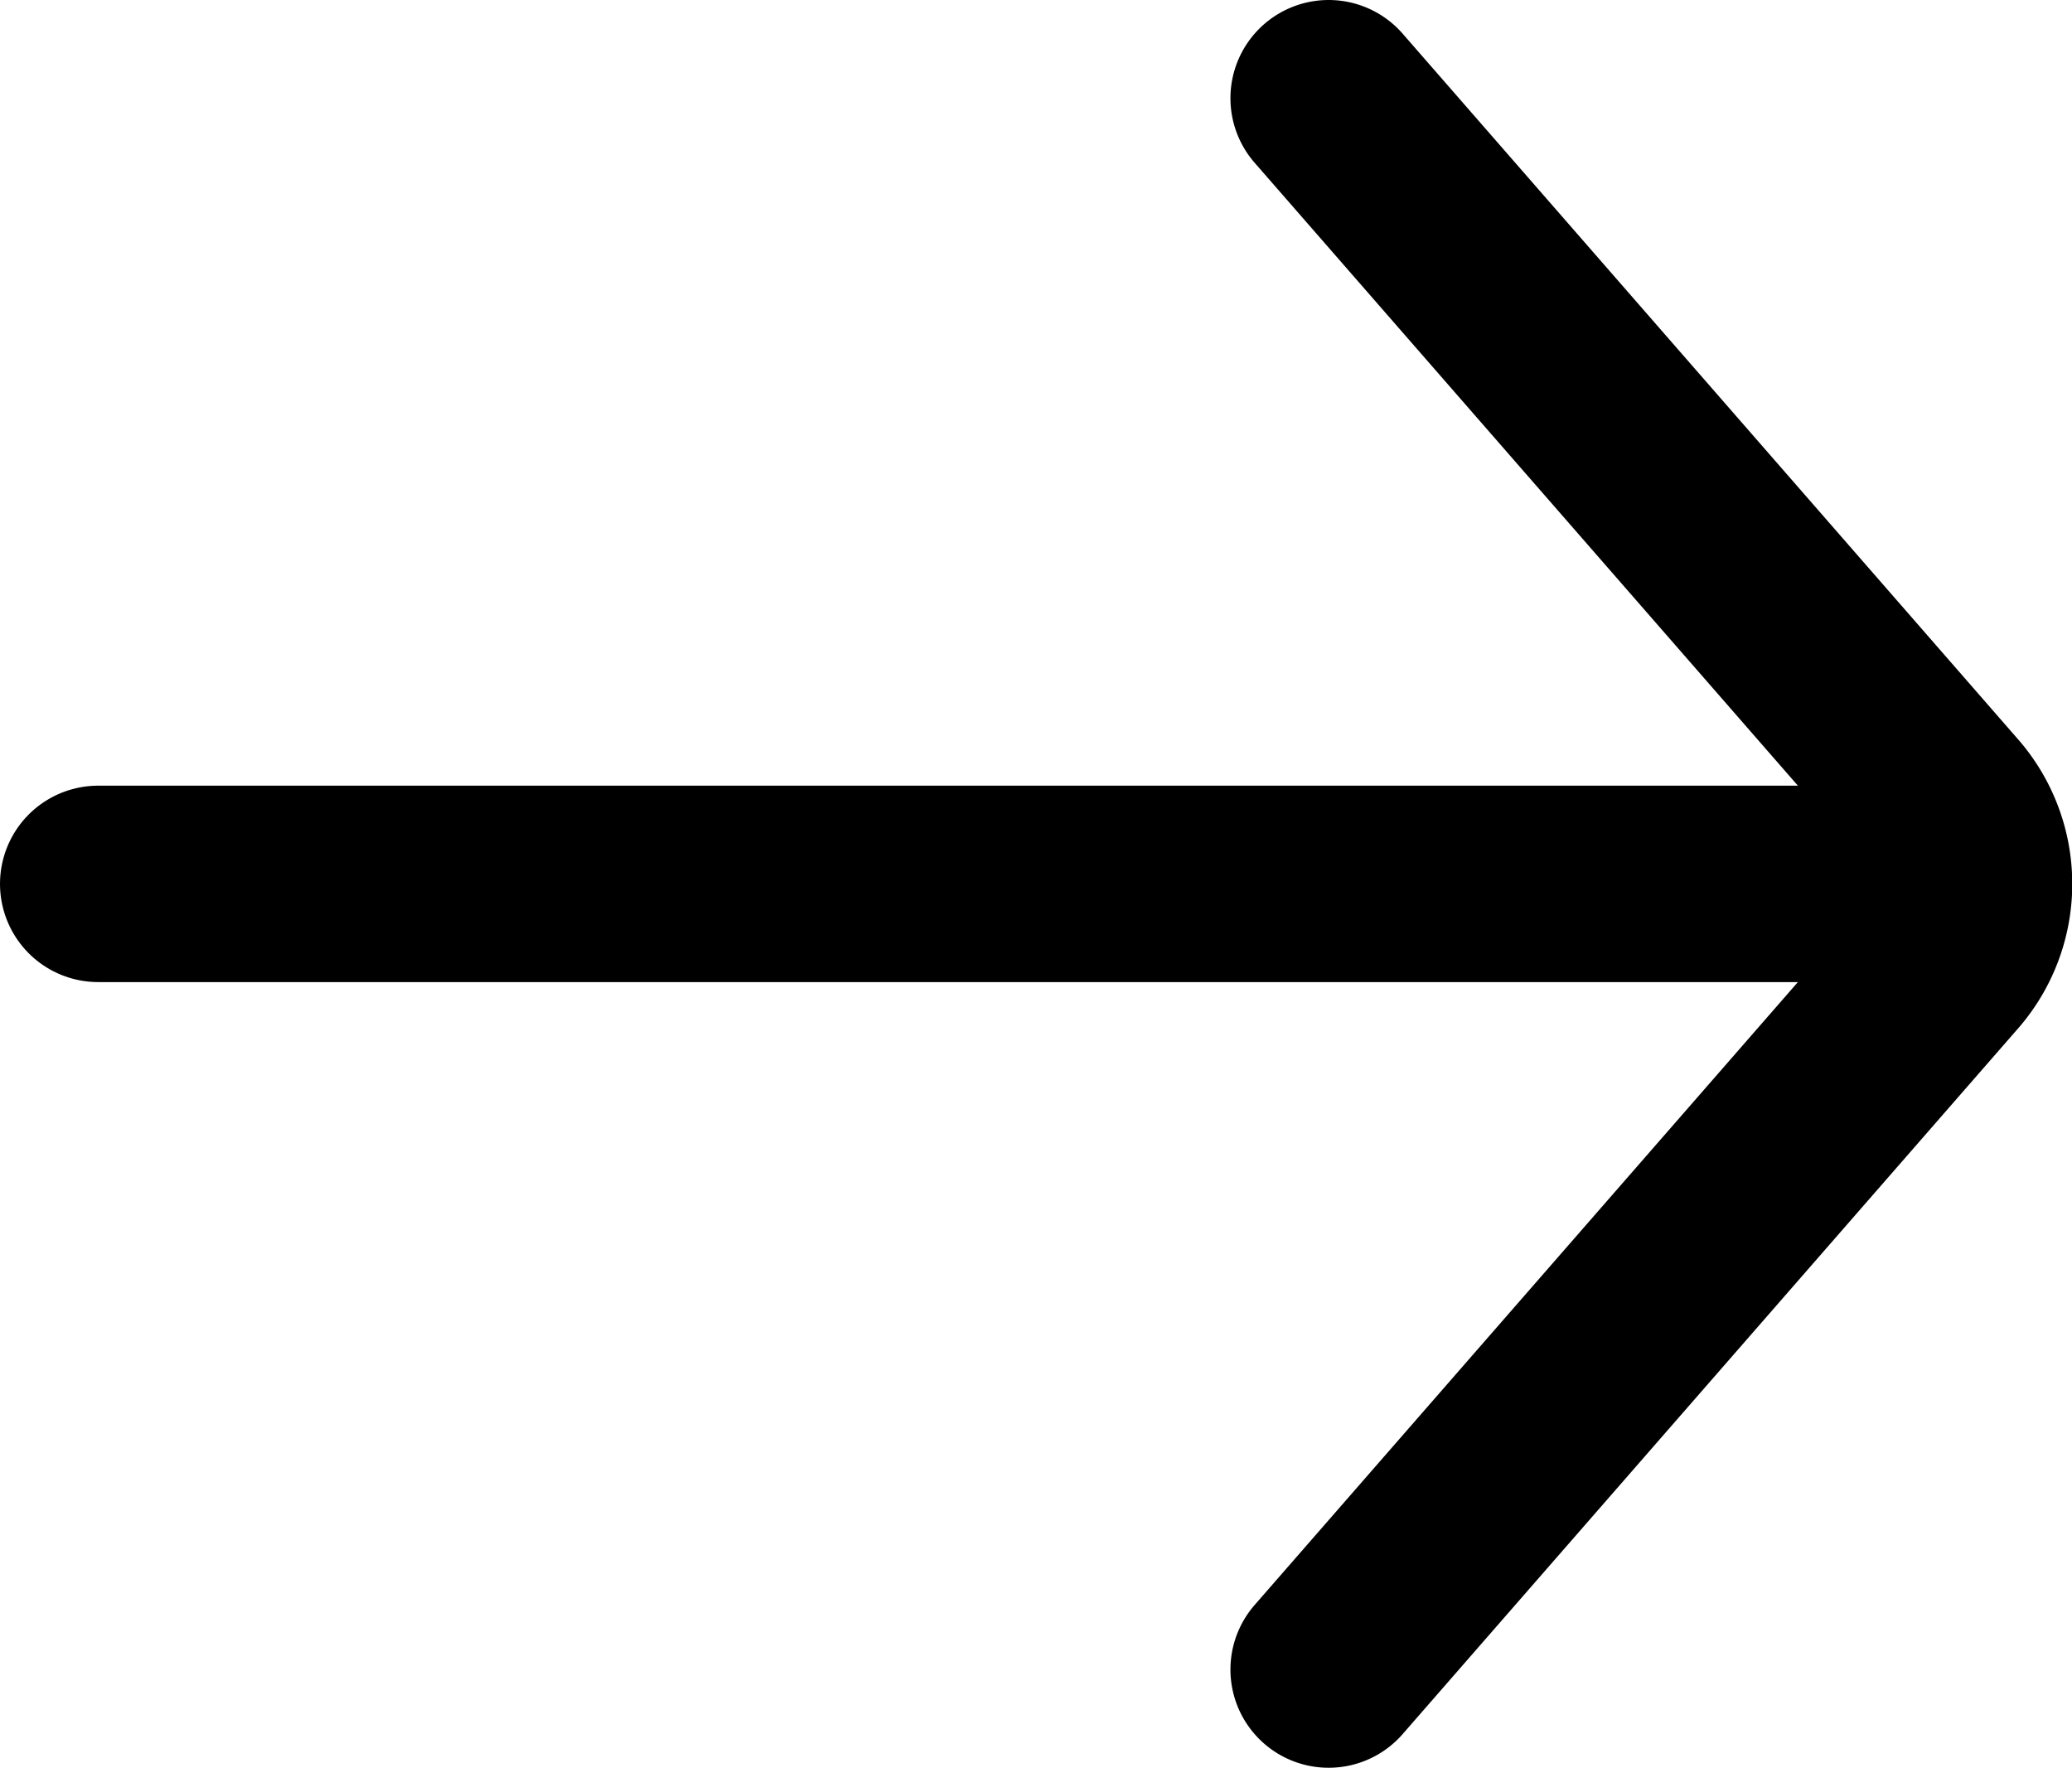
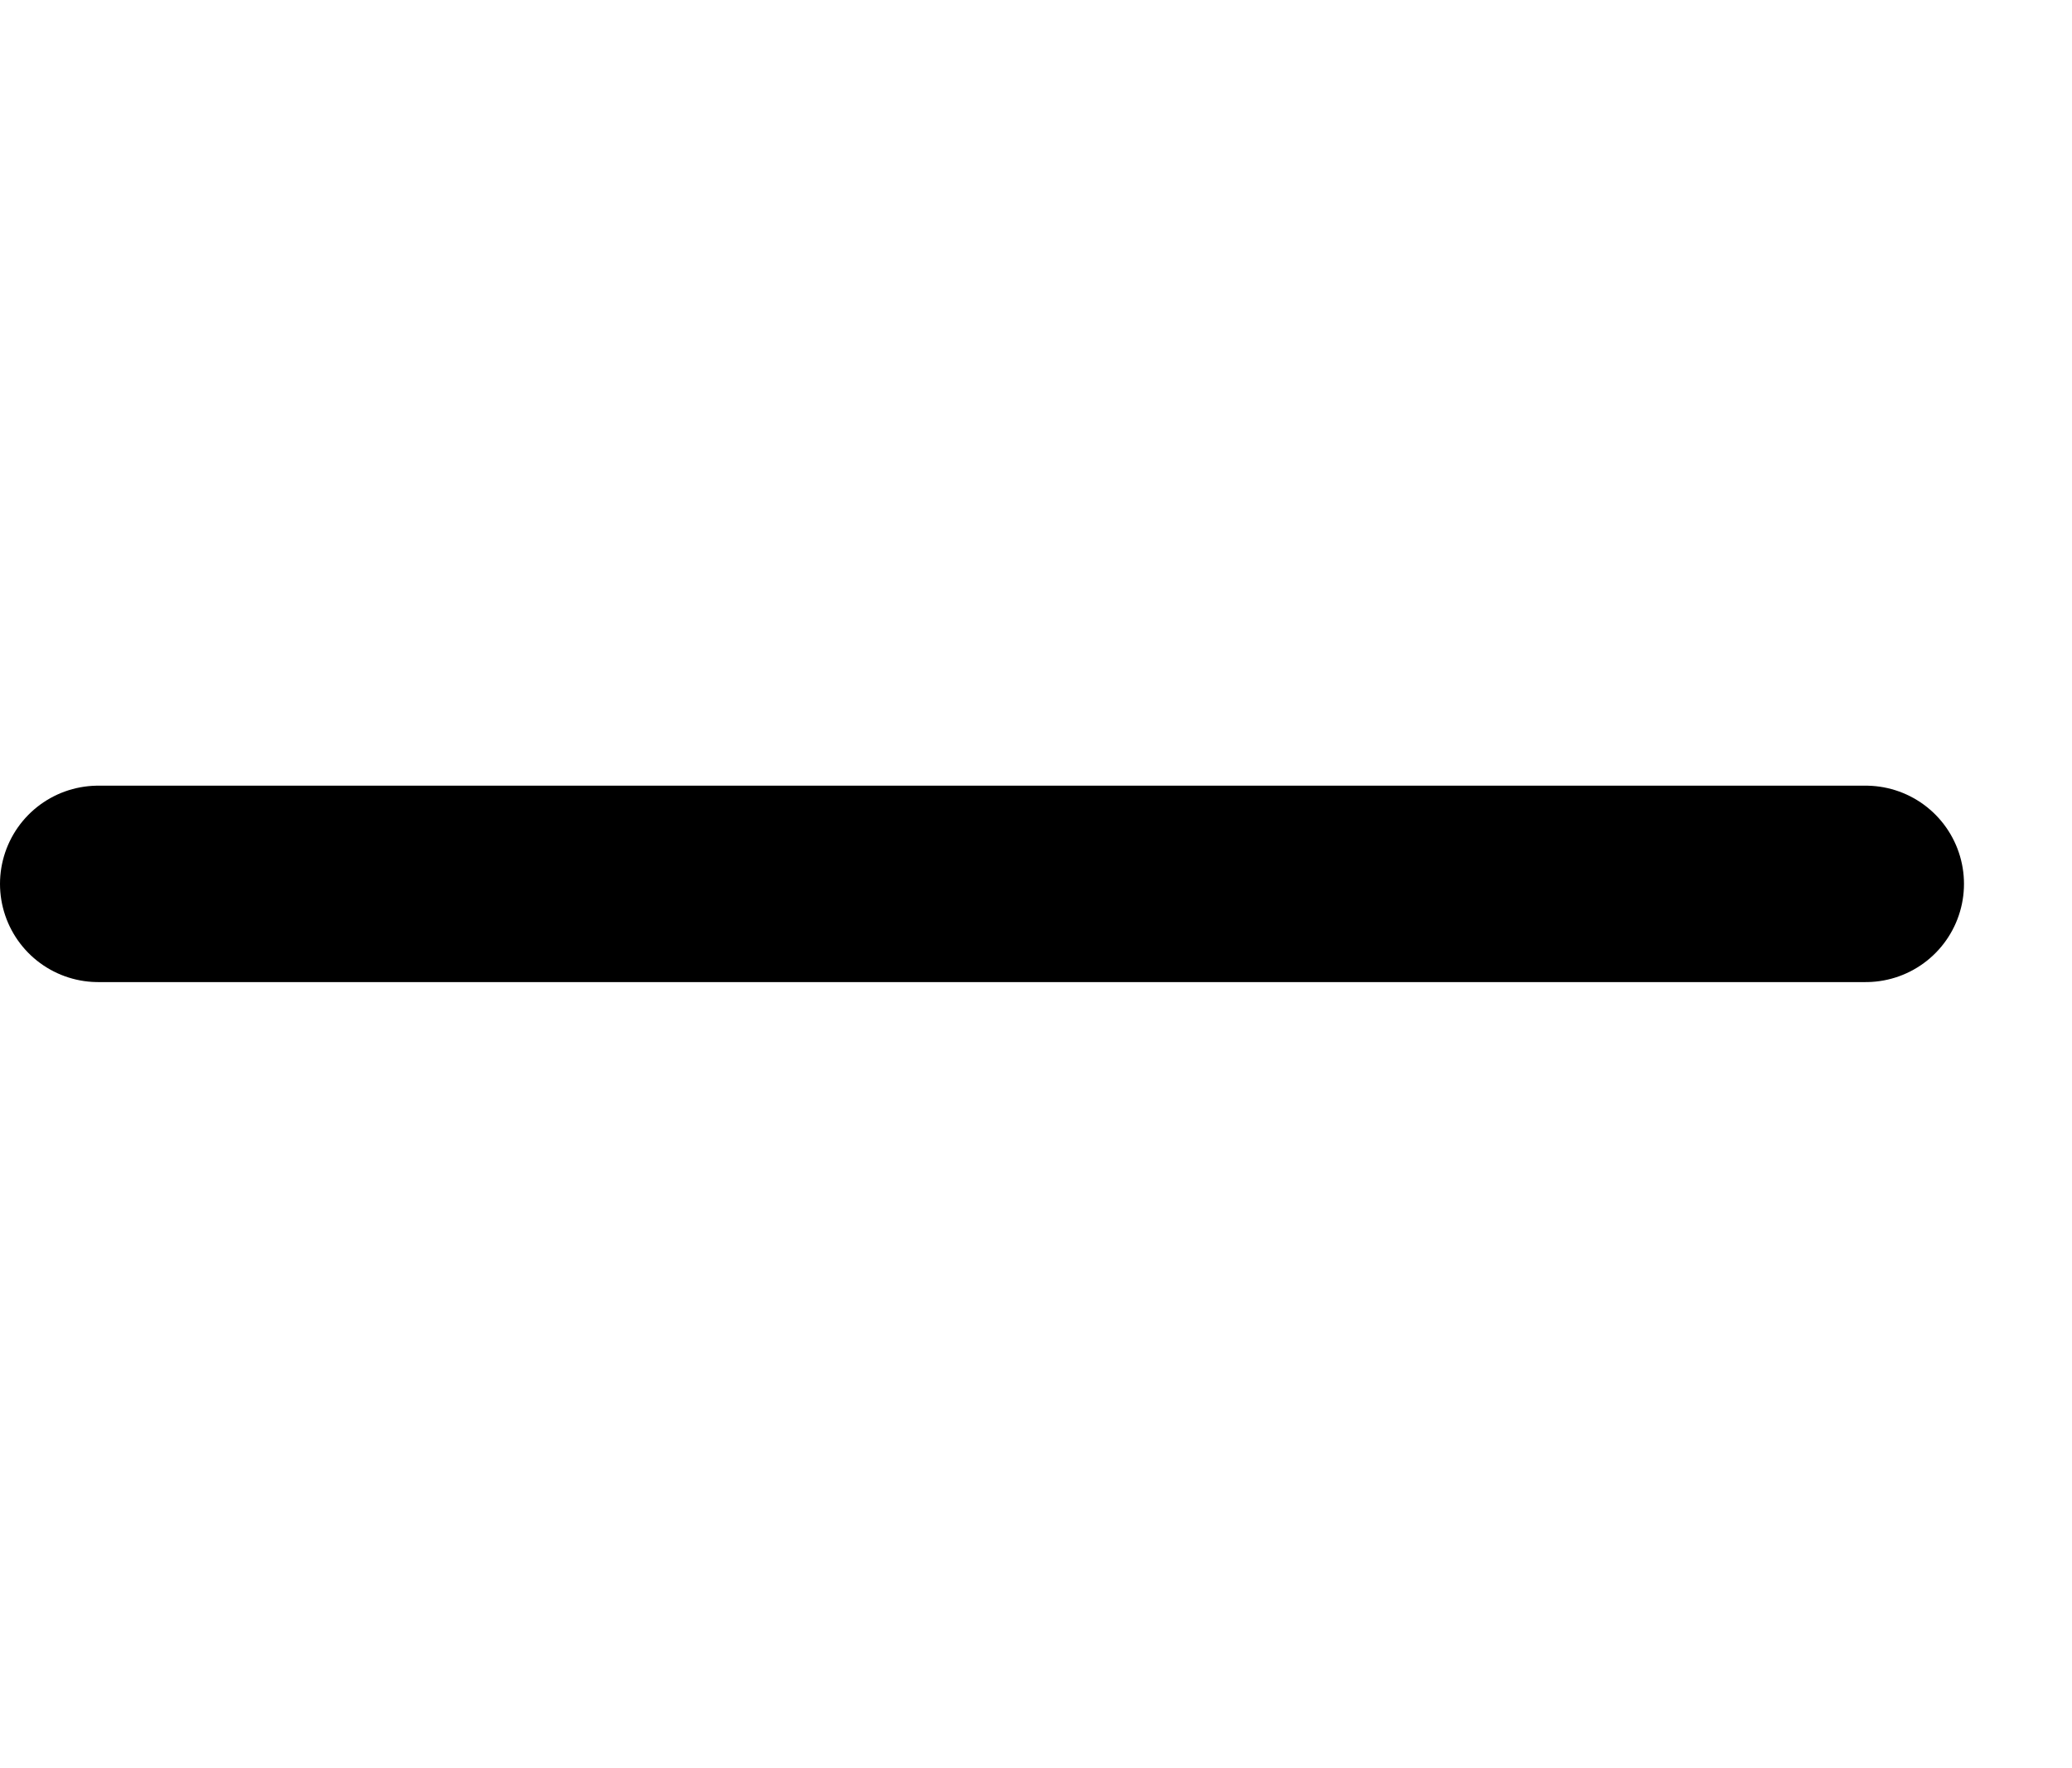
<svg xmlns="http://www.w3.org/2000/svg" viewBox="0 0 21.1 18">
  <defs>
    <style>.cls-1{fill:none;stroke:#000;stroke-linecap:round;stroke-linejoin:round;stroke-width:2px;}</style>
  </defs>
  <g>
    <line class="cls-1" x1="1" y1="9" x2="19" y2="9" />
-     <path class="cls-1" d="M13.53,1l6.28,7.2a1.24,1.24,0,0,1,0,1.6L13.53,17" />
  </g>
</svg>